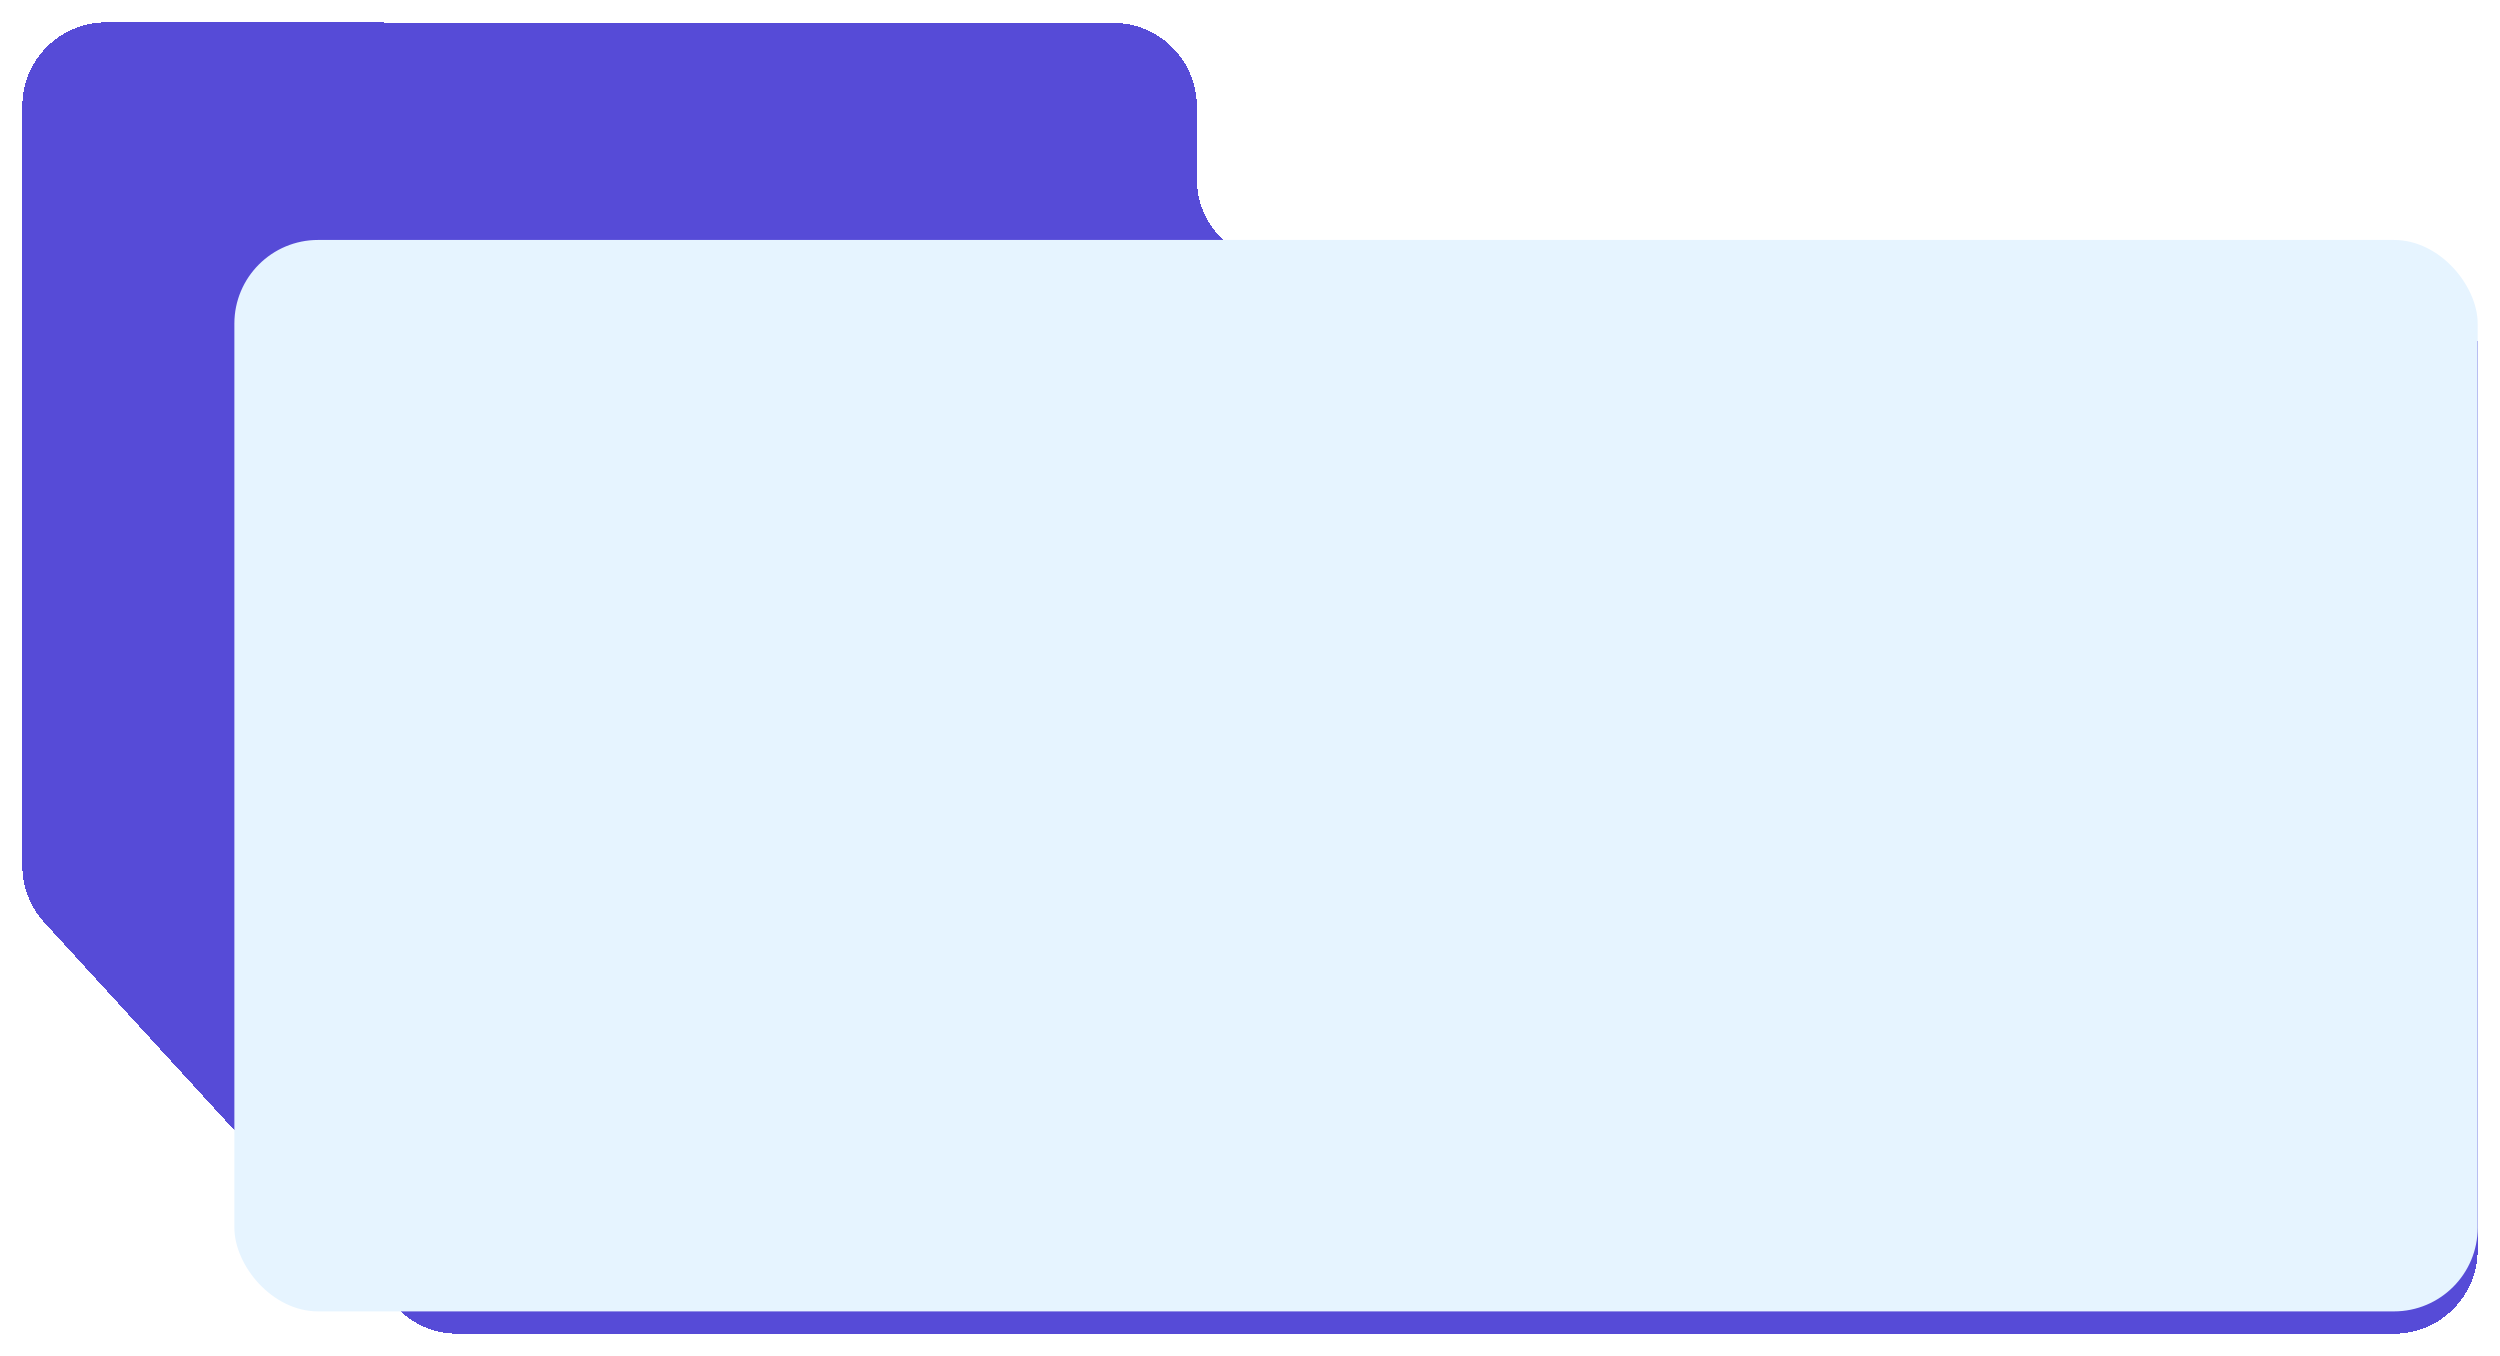
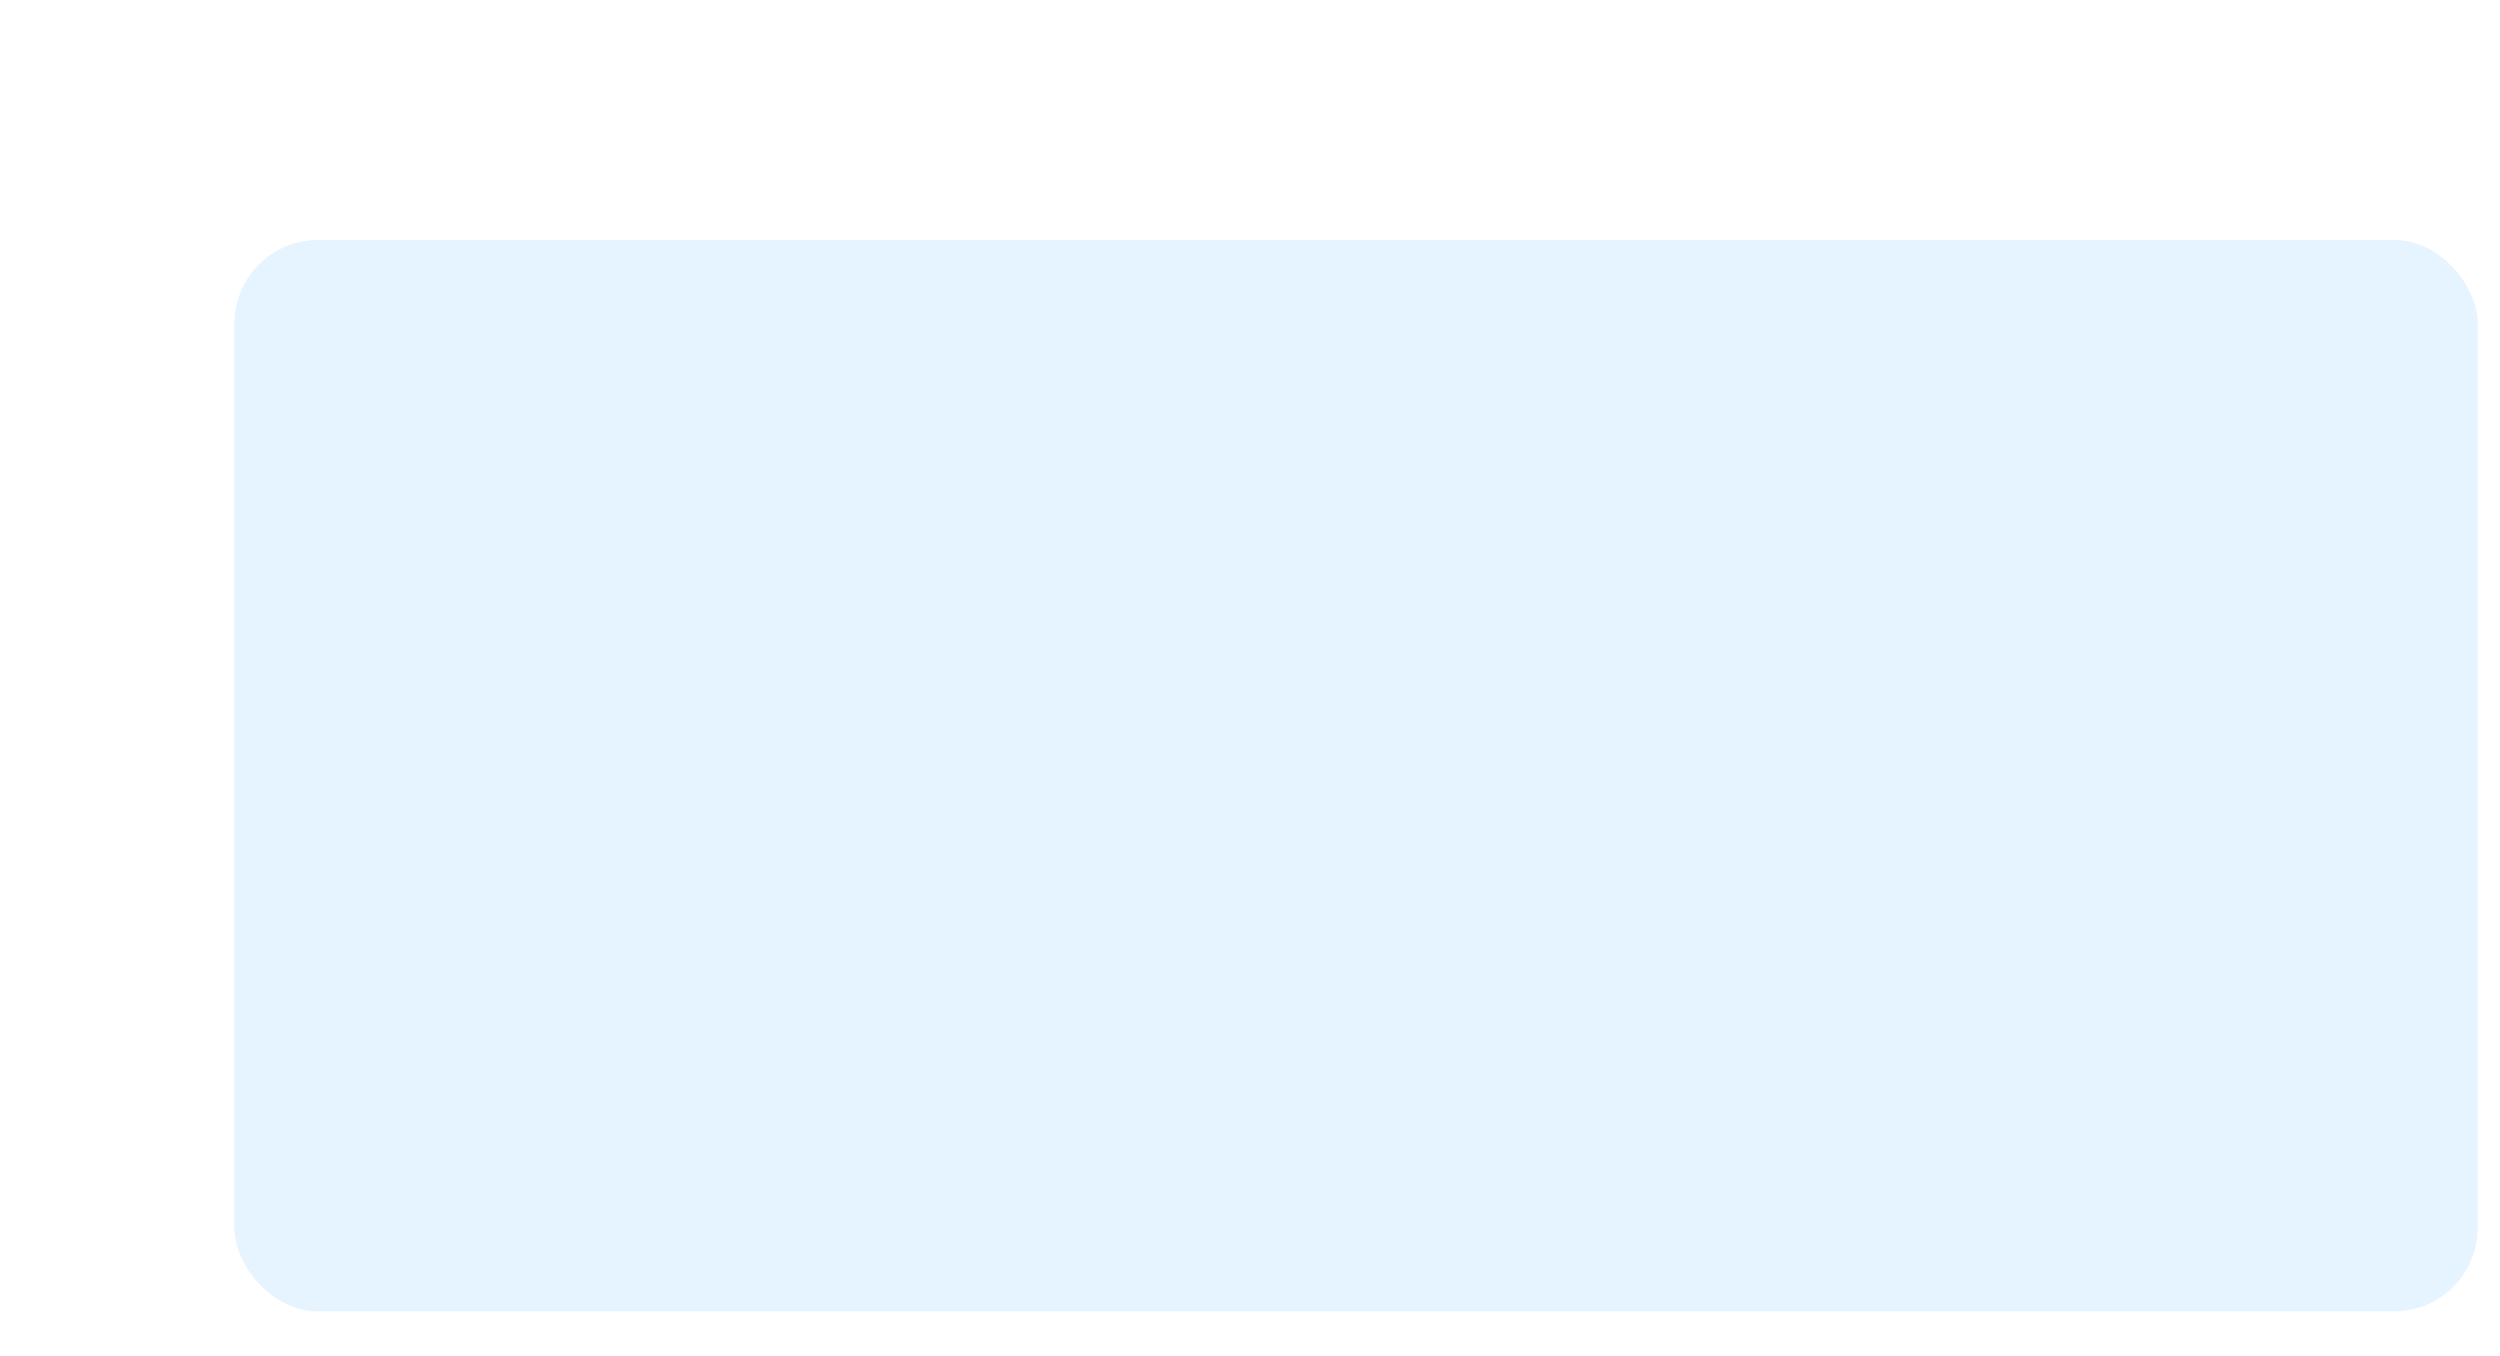
<svg xmlns="http://www.w3.org/2000/svg" width="448" height="243" viewBox="0 0 448 243" fill="none">
  <g filter="url(#filter0_d_1126_865)">
-     <path d="M19.007 0.007L199.486 0.096C207.767 0.101 214.478 6.815 214.478 15.096L214.478 28.097C214.478 36.384 221.198 43.101 229.485 43.097L428.993 43.007C437.28 43.003 444 49.72 444 58.007L444 220C444 228.284 437.284 235 429 235L81.959 235C77.749 235 73.733 233.231 70.891 230.124L7.932 161.299C5.403 158.533 4 154.922 4 151.174L4 15.007C4 6.72 10.72 0.003 19.007 0.007Z" fill="#2C1ECD" fill-opacity="0.8" shape-rendering="crispEdges" />
-   </g>
+     </g>
  <rect x="42" y="43" width="402" height="192" rx="15" fill="#E6F4FF" />
  <defs>
    <filter id="filter0_d_1126_865" x="0" y="0.007" width="448" height="242.993" filterUnits="userSpaceOnUse" color-interpolation-filters="sRGB">
      <feFlood flood-opacity="0" result="BackgroundImageFix" />
      <feColorMatrix in="SourceAlpha" type="matrix" values="0 0 0 0 0 0 0 0 0 0 0 0 0 0 0 0 0 0 127 0" result="hardAlpha" />
      <feOffset dy="4" />
      <feGaussianBlur stdDeviation="2" />
      <feComposite in2="hardAlpha" operator="out" />
      <feColorMatrix type="matrix" values="0 0 0 0 0 0 0 0 0 0 0 0 0 0 0 0 0 0 0.25 0" />
      <feBlend mode="normal" in2="BackgroundImageFix" result="effect1_dropShadow_1126_865" />
      <feBlend mode="normal" in="SourceGraphic" in2="effect1_dropShadow_1126_865" result="shape" />
    </filter>
  </defs>
</svg>